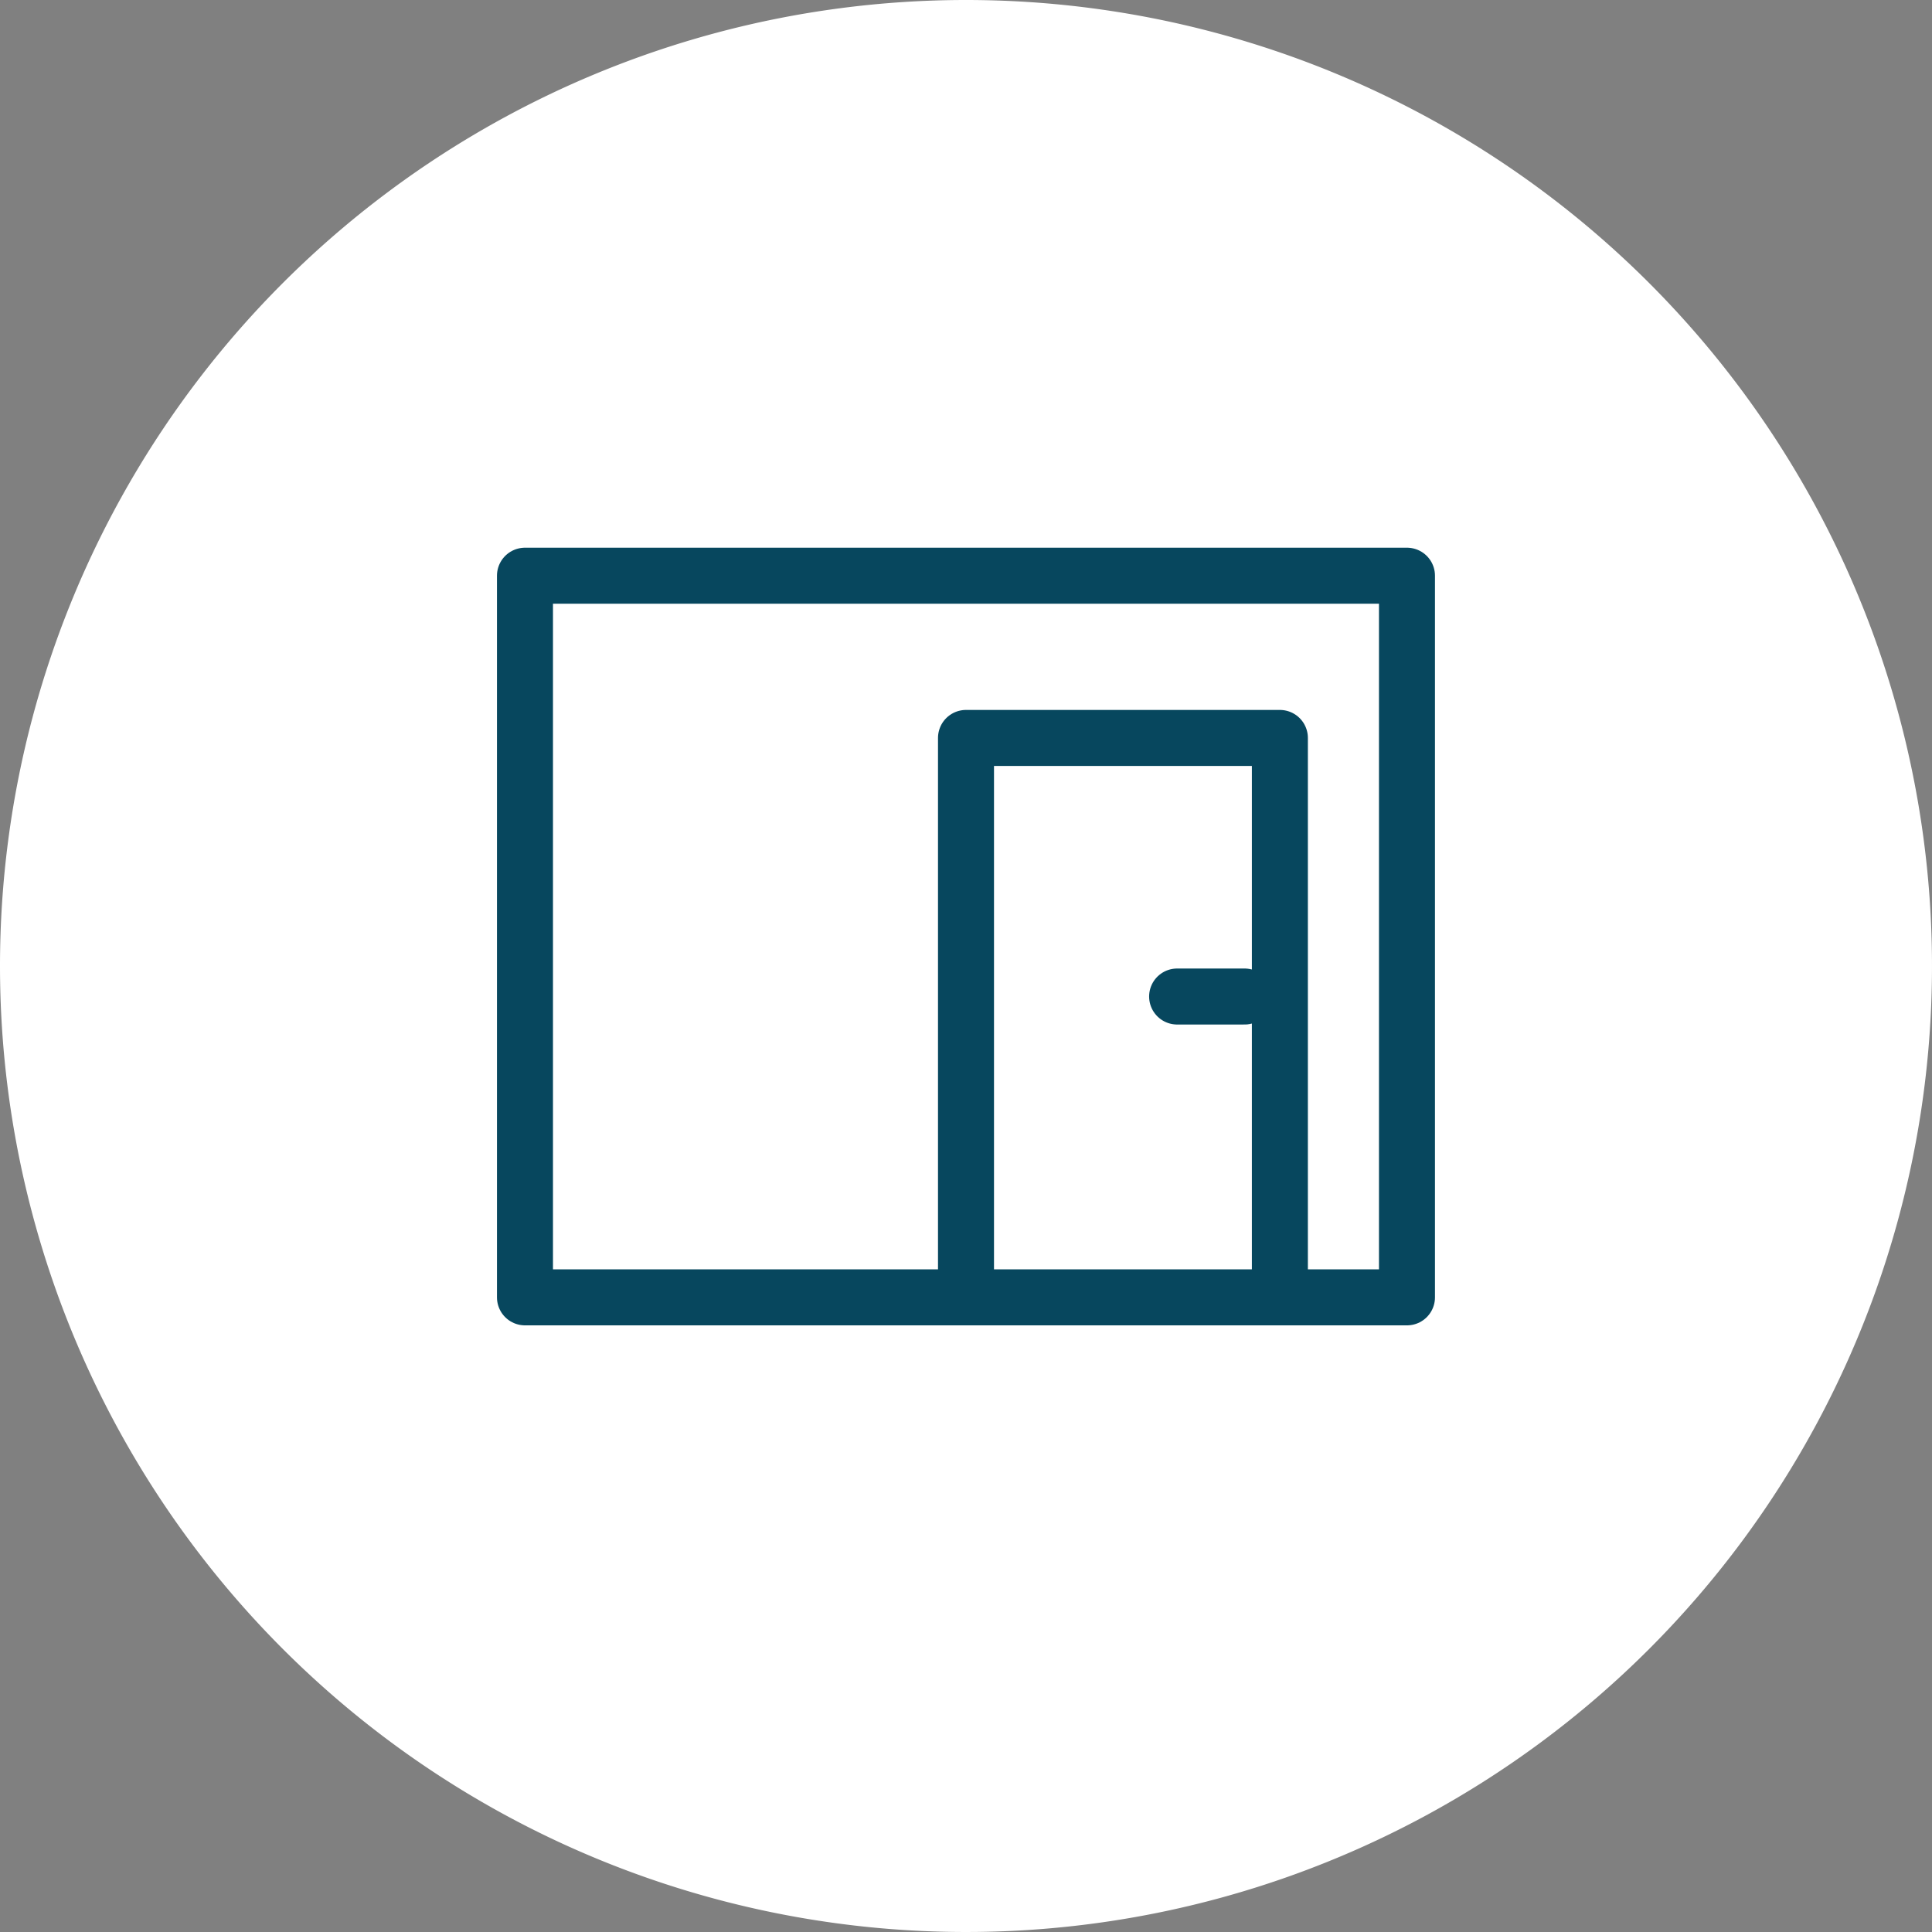
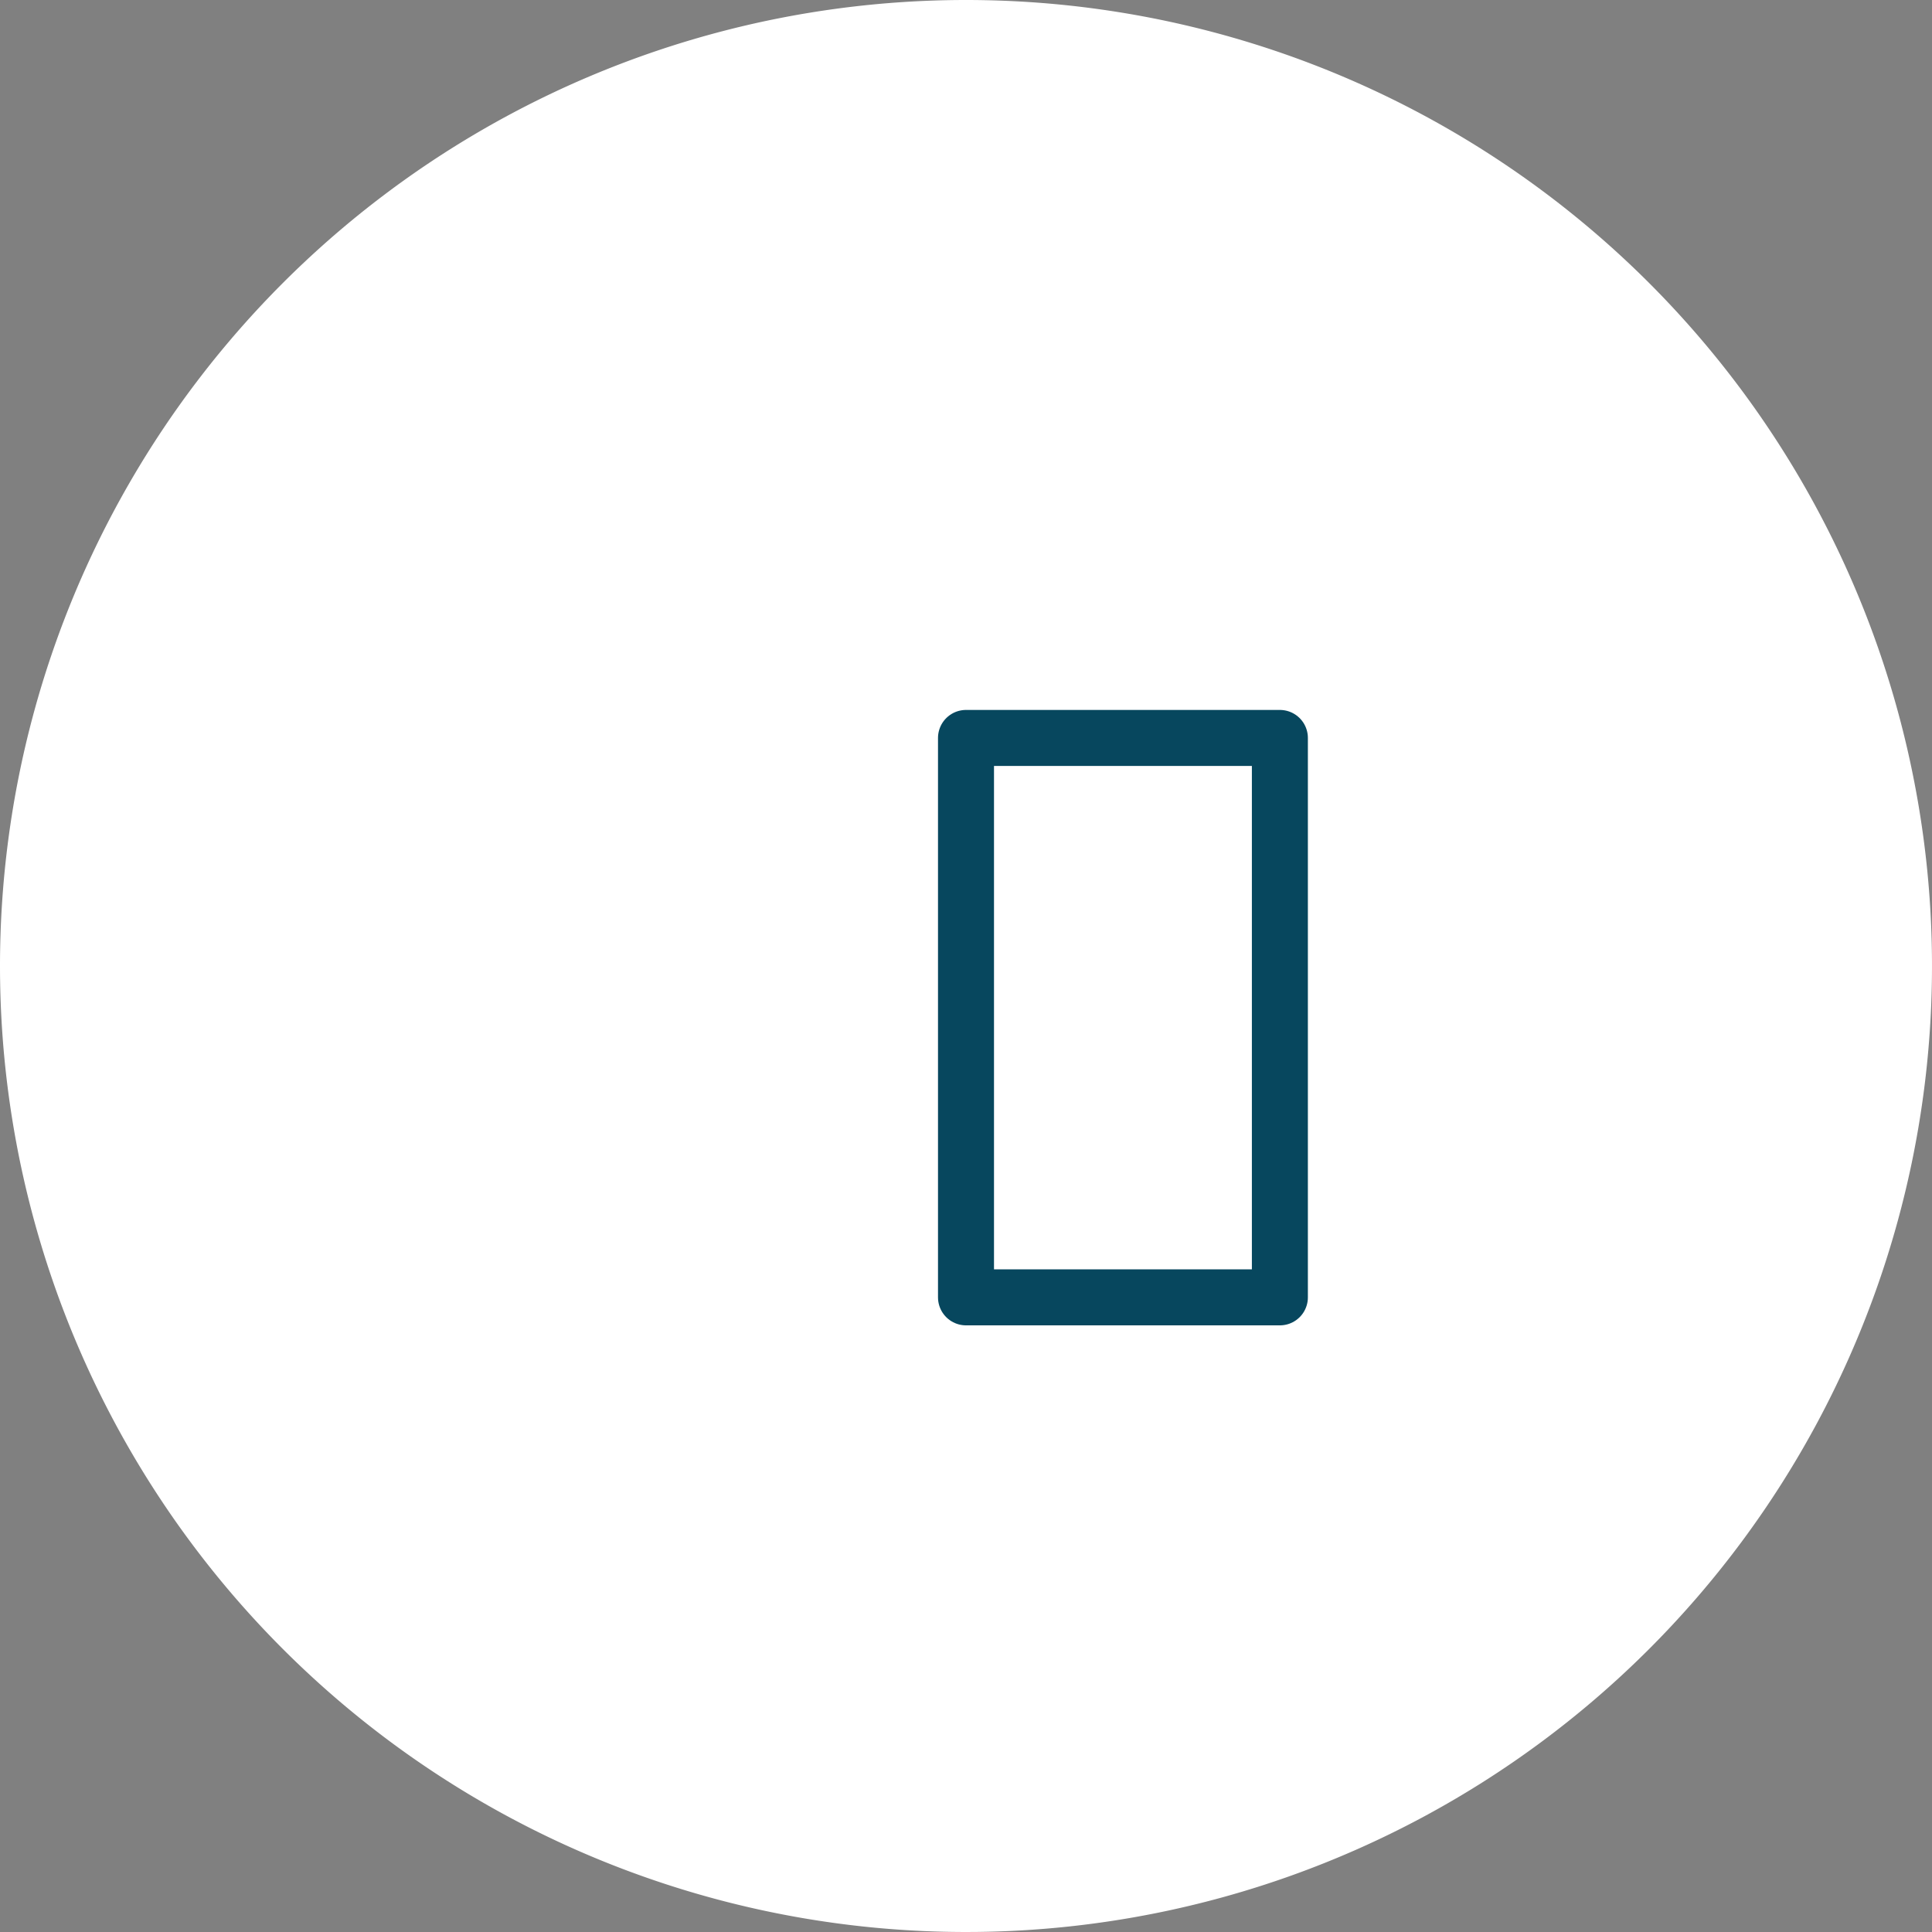
<svg xmlns="http://www.w3.org/2000/svg" width="69" height="69" viewBox="0 0 69 69">
  <rect x="0" y="0" width="69" height="69" fill="#808080" stroke="none" />
  <g id="Groupe_1862" data-name="Groupe 1862" transform="translate(-257 -3022)">
    <path id="Tracé_1178" data-name="Tracé 1178" d="M34.5,0A34.5,34.5,0,1,1,0,34.5,34.5,34.5,0,0,1,34.5,0Z" transform="translate(257 3022)" fill="#fff" />
    <g id="Groupe_1953" data-name="Groupe 1953" transform="translate(232.849 3021.523)">
-       <rect id="Rectangle_595" data-name="Rectangle 595" width="31.5" height="25.773" transform="translate(42.9 21.038)" fill="#fff" stroke="#07475e" stroke-linecap="round" stroke-linejoin="round" stroke-miterlimit="10" stroke-width="2" />
      <rect id="Rectangle_596" data-name="Rectangle 596" width="11.21" height="19.979" transform="translate(58.651 26.832)" fill="#fff" stroke="#07475e" stroke-linecap="round" stroke-linejoin="round" stroke-miterlimit="10" stroke-width="2" />
-       <path id="Tracé_1197" data-name="Tracé 1197" d="M67.6,33.921H65.191" transform="translate(1 2.146)" fill="none" stroke="#07475e" stroke-linecap="round" stroke-width="2" />
    </g>
  </g>
</svg>